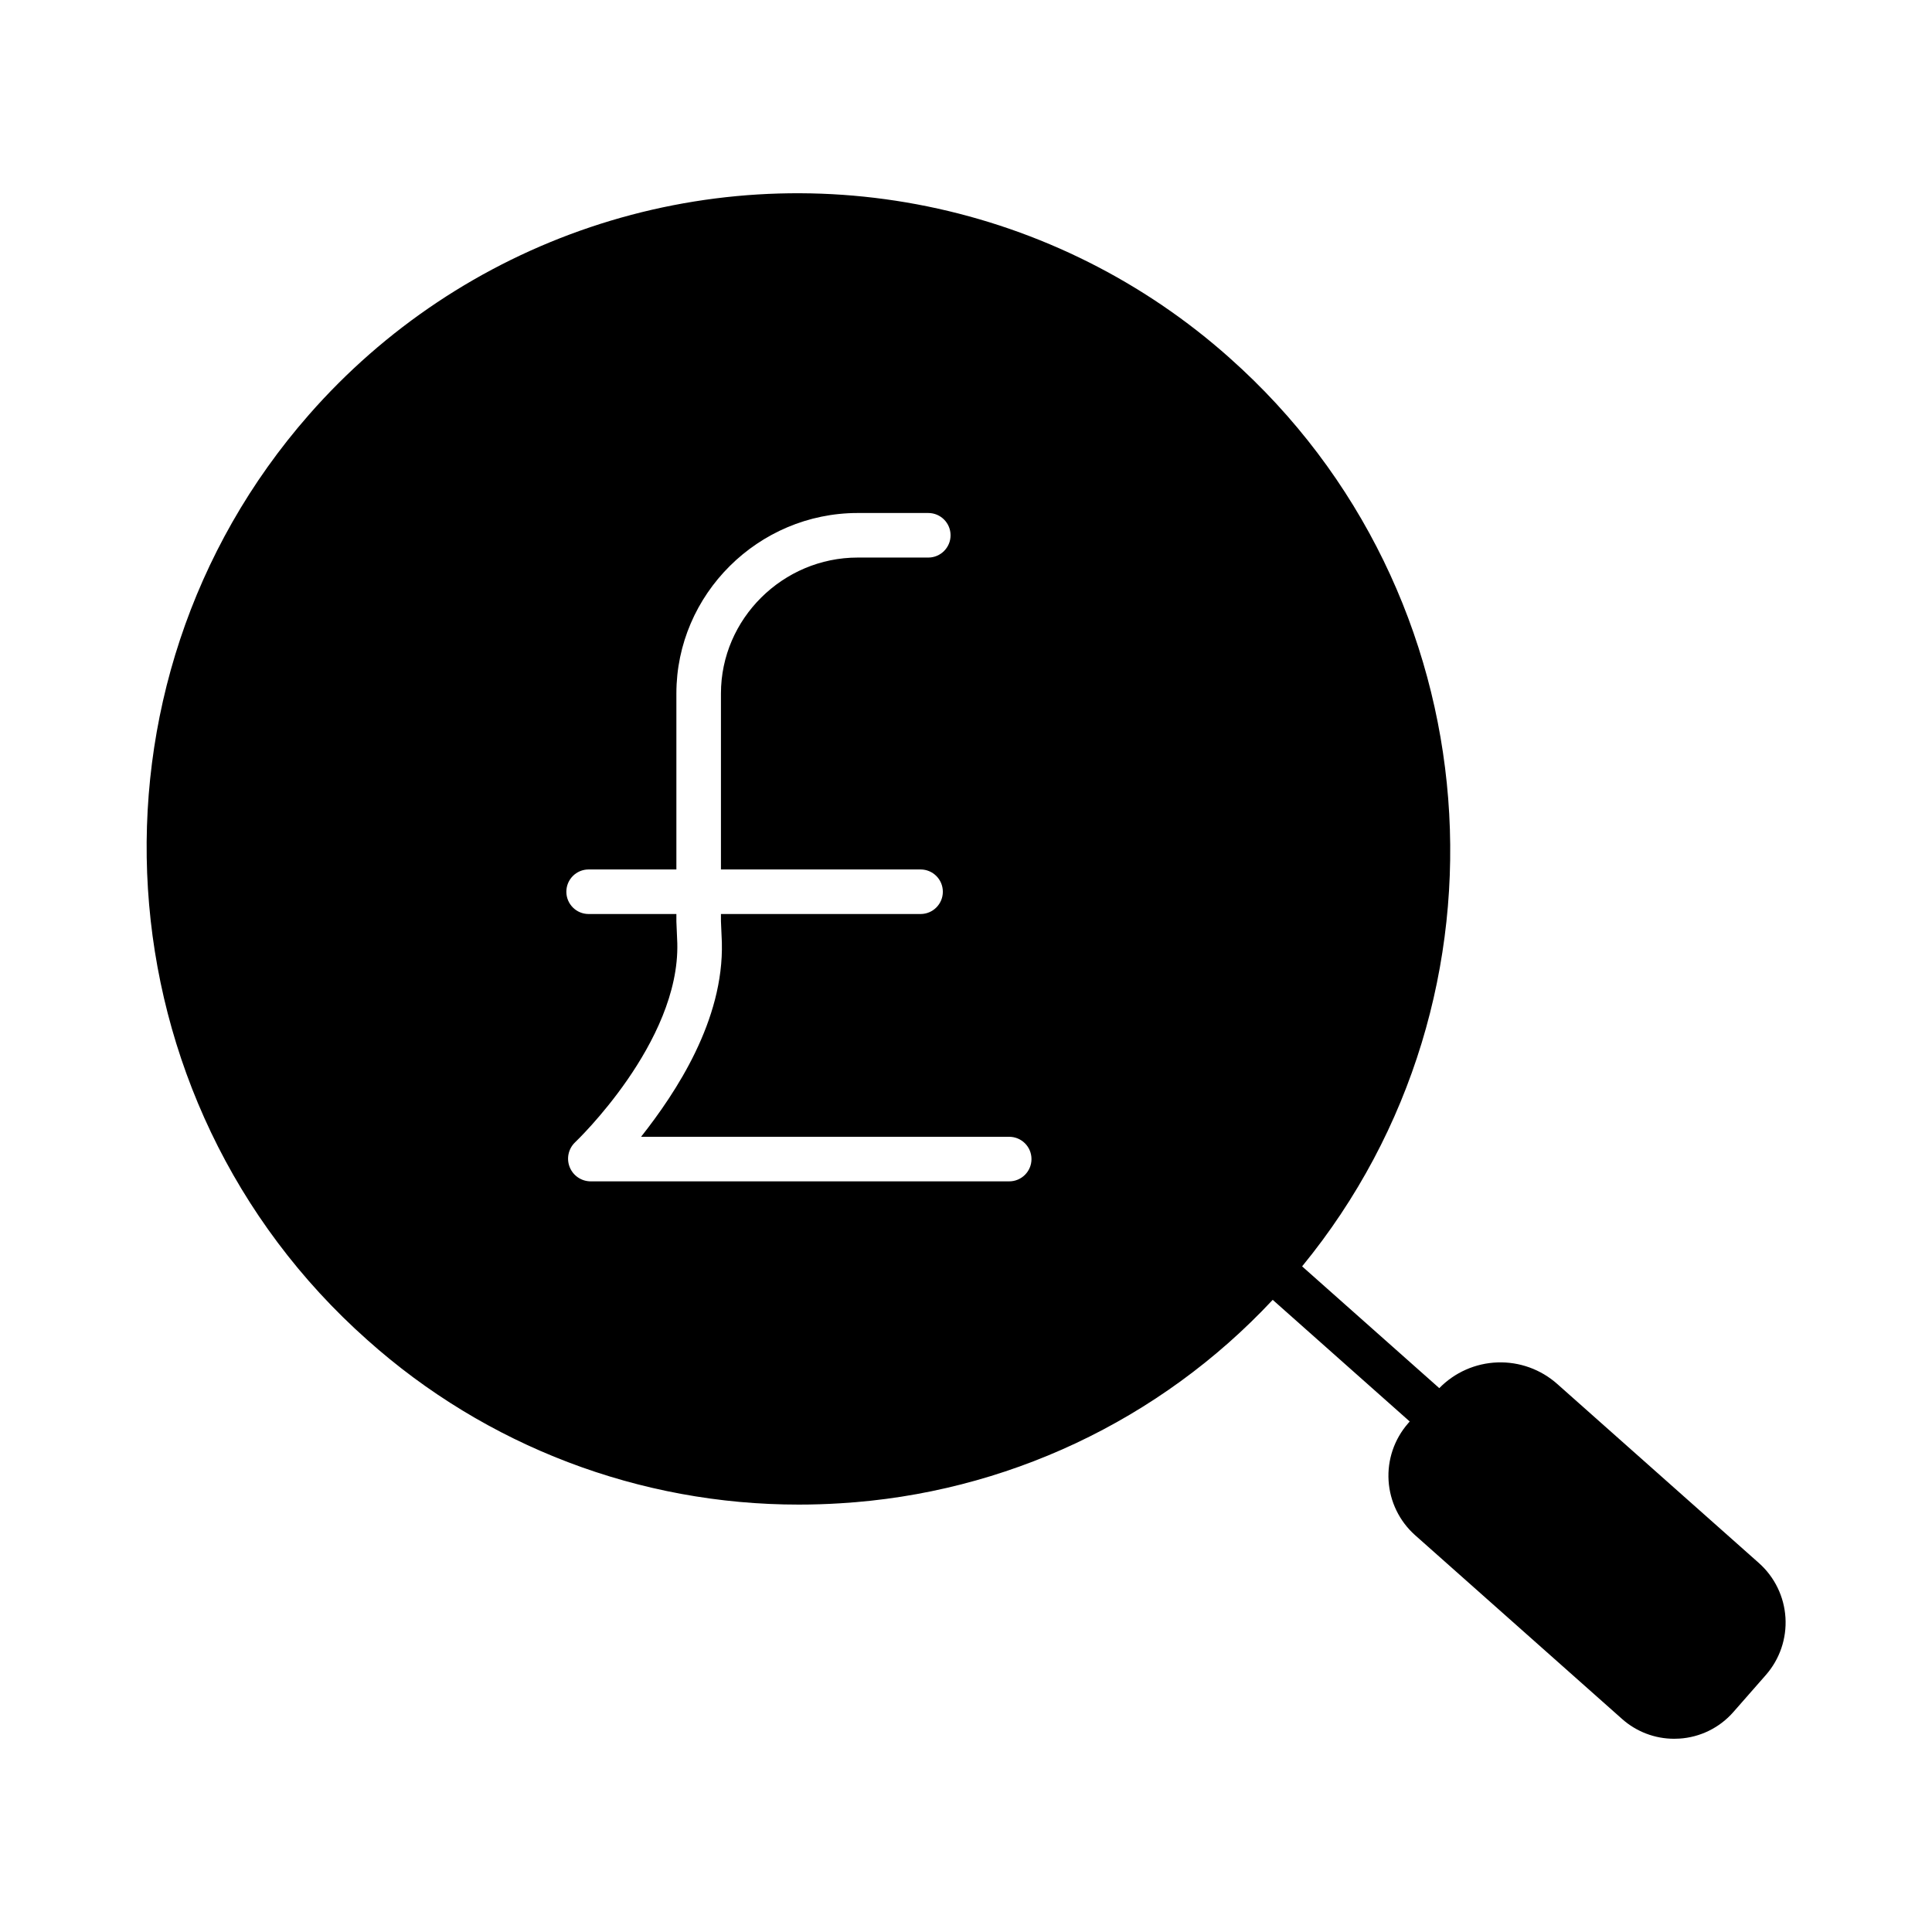
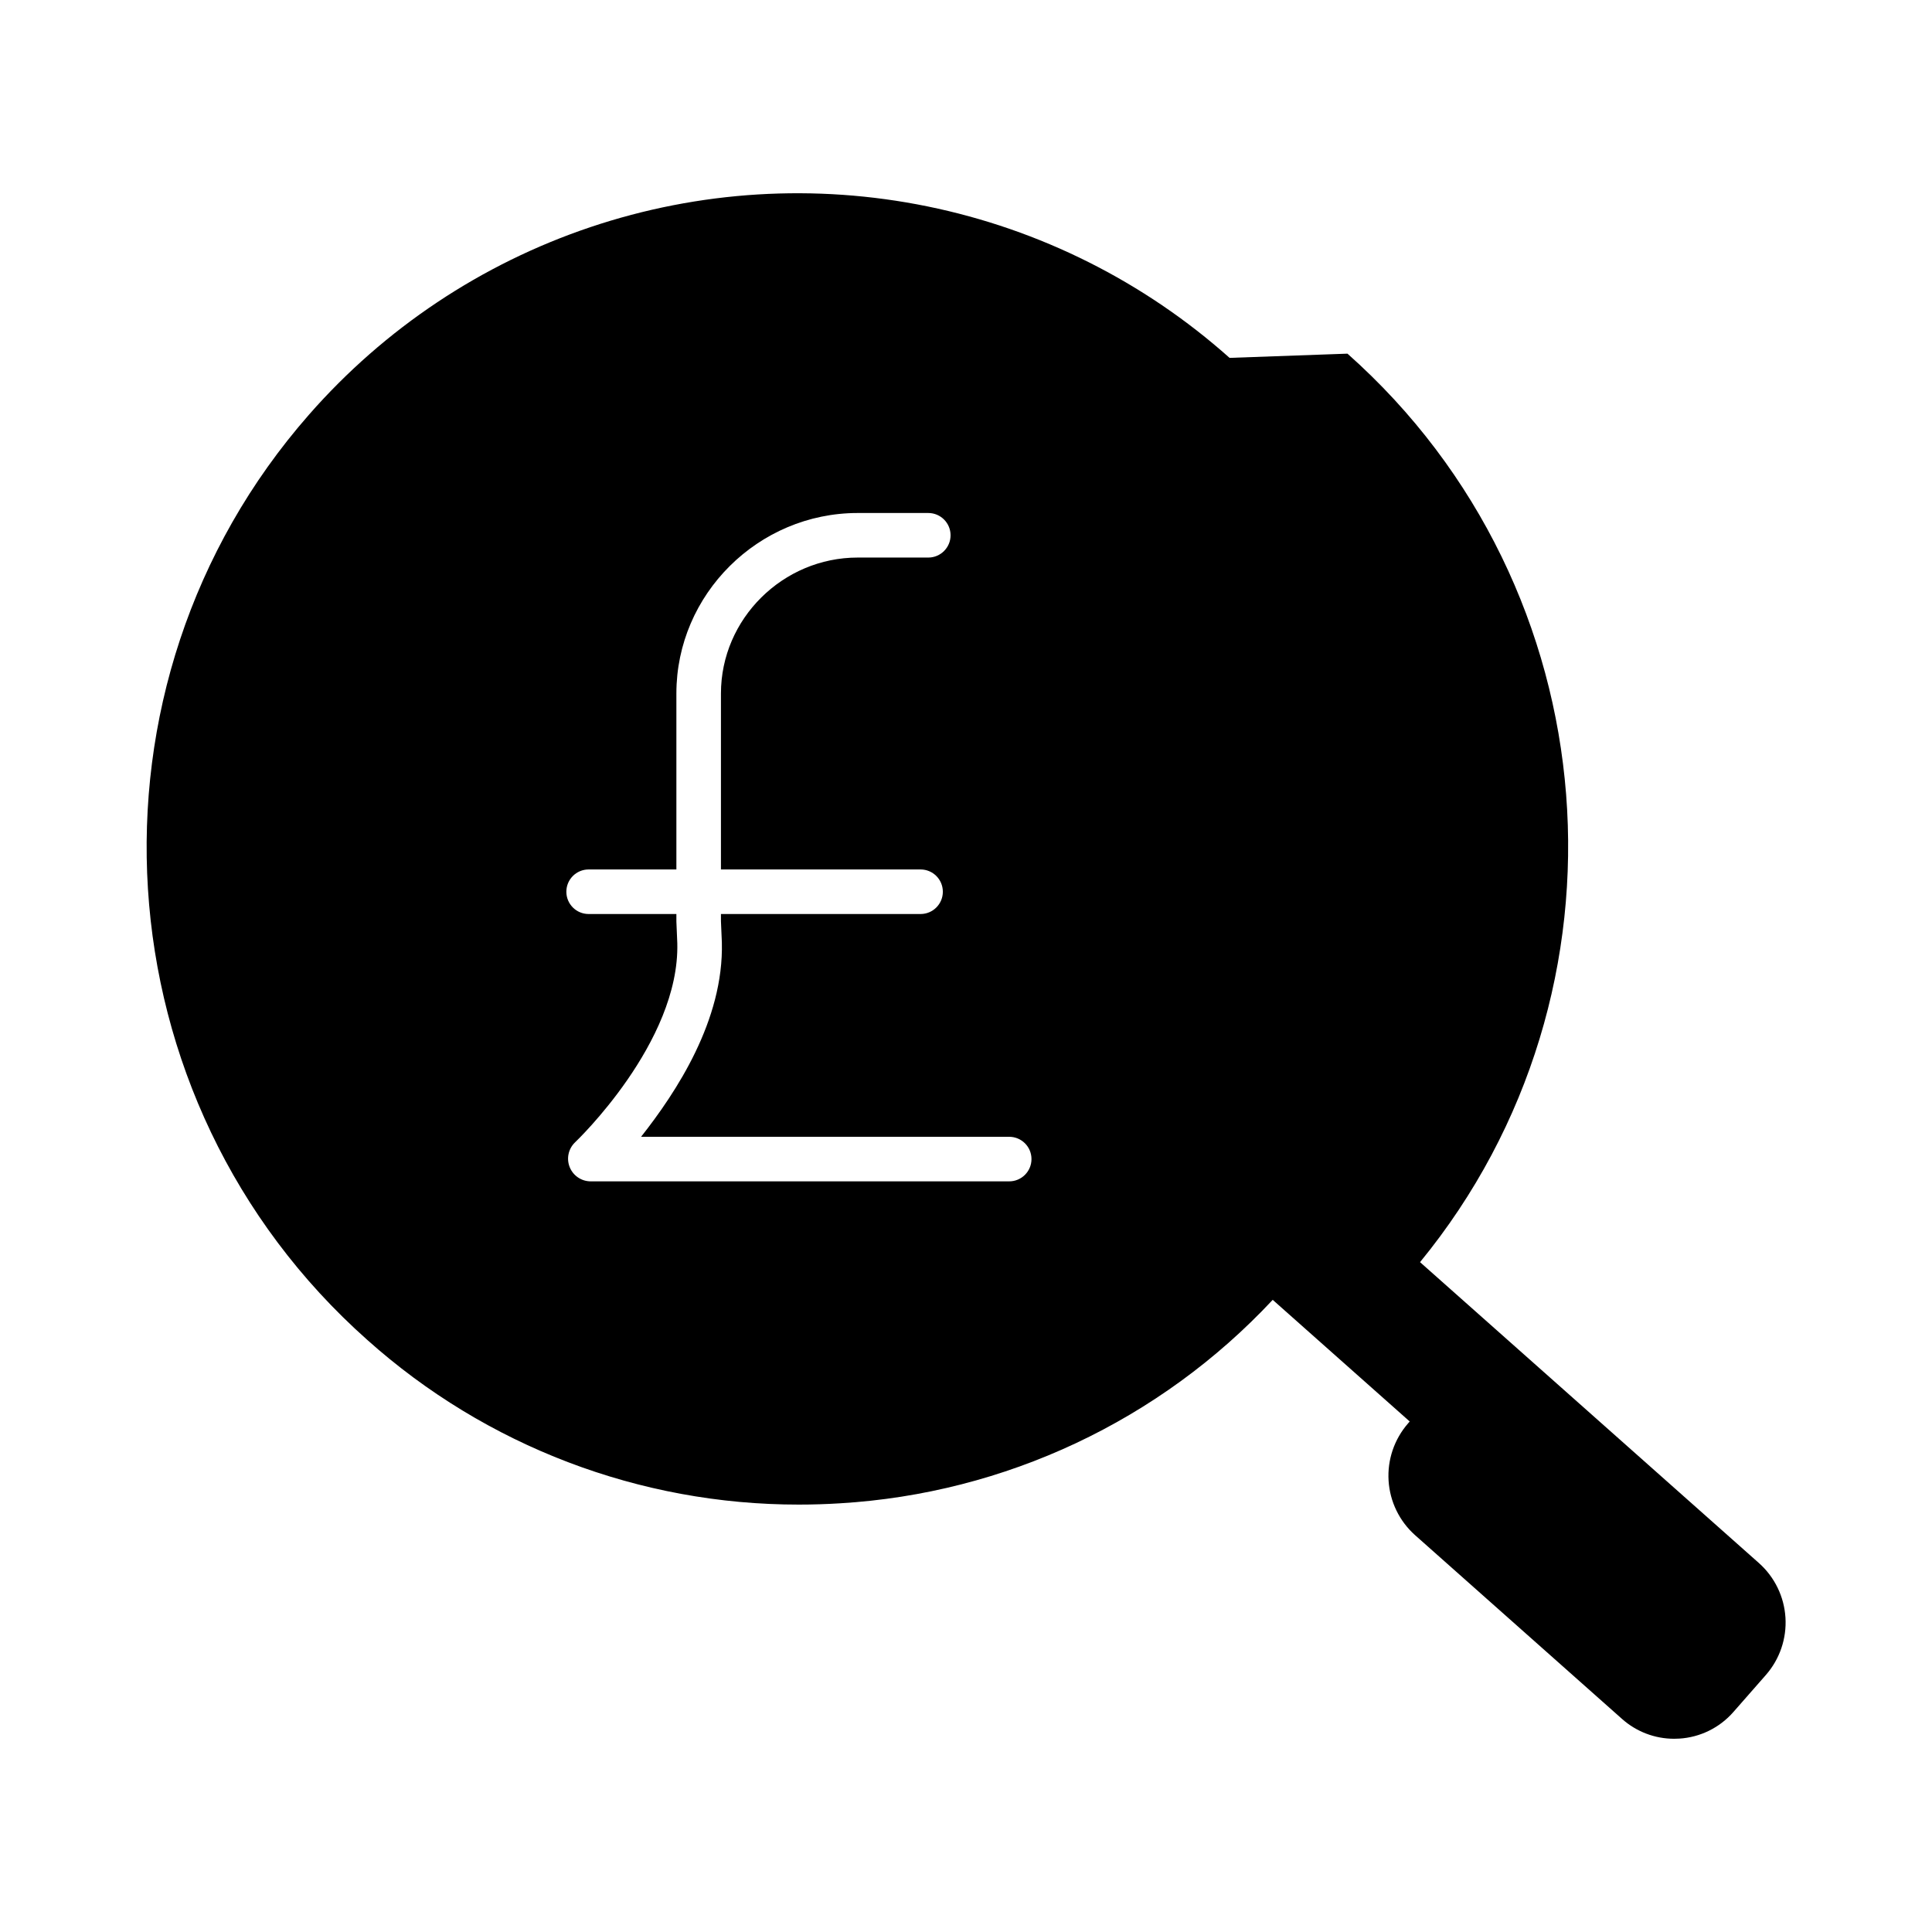
<svg xmlns="http://www.w3.org/2000/svg" fill="#000000" width="800px" height="800px" version="1.1" viewBox="144 144 512 512">
-   <path d="m469.85 238.84c-22.672-20.211-50.289-34.059-80.047-40.141-29.754-6.082-60.59-4.184-89.375 5.504-28.785 9.688-54.496 26.82-74.516 49.66-62.973 71.754-56.047 181.77 15.438 245.24 31.449 28.129 72.172 43.664 114.36 43.629 3.629 0 7.269-0.113 10.922-0.34 43.719-2.613 84.762-21.918 114.65-53.922l36.309 32.238-0.441 0.504v0.004c-3.652 4.184-5.508 9.645-5.16 15.191 0.348 5.543 2.871 10.727 7.019 14.426l54.824 48.68c3.805 3.402 8.734 5.285 13.844 5.277 0.441 0 0.883-0.016 1.324-0.043v0.004c5.543-0.332 10.723-2.879 14.375-7.062l8.629-9.836c3.656-4.188 5.508-9.645 5.16-15.191-0.348-5.547-2.871-10.73-7.019-14.426l-53.469-47.48c-4.356-3.867-10.031-5.91-15.852-5.699-5.816 0.207-11.332 2.648-15.398 6.816l-36.352-32.273c58.855-71.789 50.785-178.6-19.23-240.76zm-58.398 218.23h-110.96c-2.438-0.023-4.617-1.516-5.519-3.777s-0.348-4.848 1.402-6.539c0.277-0.258 27.793-26.48 27.117-52.809l-0.242-5.738v-1.984h-23.258c-3.262 0-5.902-2.644-5.902-5.902 0-3.262 2.641-5.906 5.902-5.906h23.258v-46.641c0-26.309 21.734-47.824 48.043-47.824h18.715c3.258 0 5.902 2.644 5.902 5.906 0 3.258-2.644 5.902-5.902 5.902h-18.715c-19.801 0-36.234 16.211-36.234 36.016v46.641h52.902c3.262 0 5.902 2.644 5.902 5.906 0 3.258-2.641 5.902-5.902 5.902h-52.902v1.902l0.242 5.637c0.531 20.625-12.102 39.691-21.41 51.5h97.562c3.262 0 5.902 2.644 5.902 5.906 0 3.258-2.641 5.902-5.902 5.902z" />
+   <path d="m469.85 238.84c-22.672-20.211-50.289-34.059-80.047-40.141-29.754-6.082-60.59-4.184-89.375 5.504-28.785 9.688-54.496 26.82-74.516 49.66-62.973 71.754-56.047 181.77 15.438 245.24 31.449 28.129 72.172 43.664 114.36 43.629 3.629 0 7.269-0.113 10.922-0.34 43.719-2.613 84.762-21.918 114.65-53.922l36.309 32.238-0.441 0.504v0.004c-3.652 4.184-5.508 9.645-5.16 15.191 0.348 5.543 2.871 10.727 7.019 14.426l54.824 48.68c3.805 3.402 8.734 5.285 13.844 5.277 0.441 0 0.883-0.016 1.324-0.043v0.004c5.543-0.332 10.723-2.879 14.375-7.062l8.629-9.836c3.656-4.188 5.508-9.645 5.16-15.191-0.348-5.547-2.871-10.73-7.019-14.426l-53.469-47.48l-36.352-32.273c58.855-71.789 50.785-178.6-19.23-240.76zm-58.398 218.23h-110.96c-2.438-0.023-4.617-1.516-5.519-3.777s-0.348-4.848 1.402-6.539c0.277-0.258 27.793-26.48 27.117-52.809l-0.242-5.738v-1.984h-23.258c-3.262 0-5.902-2.644-5.902-5.902 0-3.262 2.641-5.906 5.902-5.906h23.258v-46.641c0-26.309 21.734-47.824 48.043-47.824h18.715c3.258 0 5.902 2.644 5.902 5.906 0 3.258-2.644 5.902-5.902 5.902h-18.715c-19.801 0-36.234 16.211-36.234 36.016v46.641h52.902c3.262 0 5.902 2.644 5.902 5.906 0 3.258-2.641 5.902-5.902 5.902h-52.902v1.902l0.242 5.637c0.531 20.625-12.102 39.691-21.41 51.5h97.562c3.262 0 5.902 2.644 5.902 5.906 0 3.258-2.641 5.902-5.902 5.902z" />
</svg>